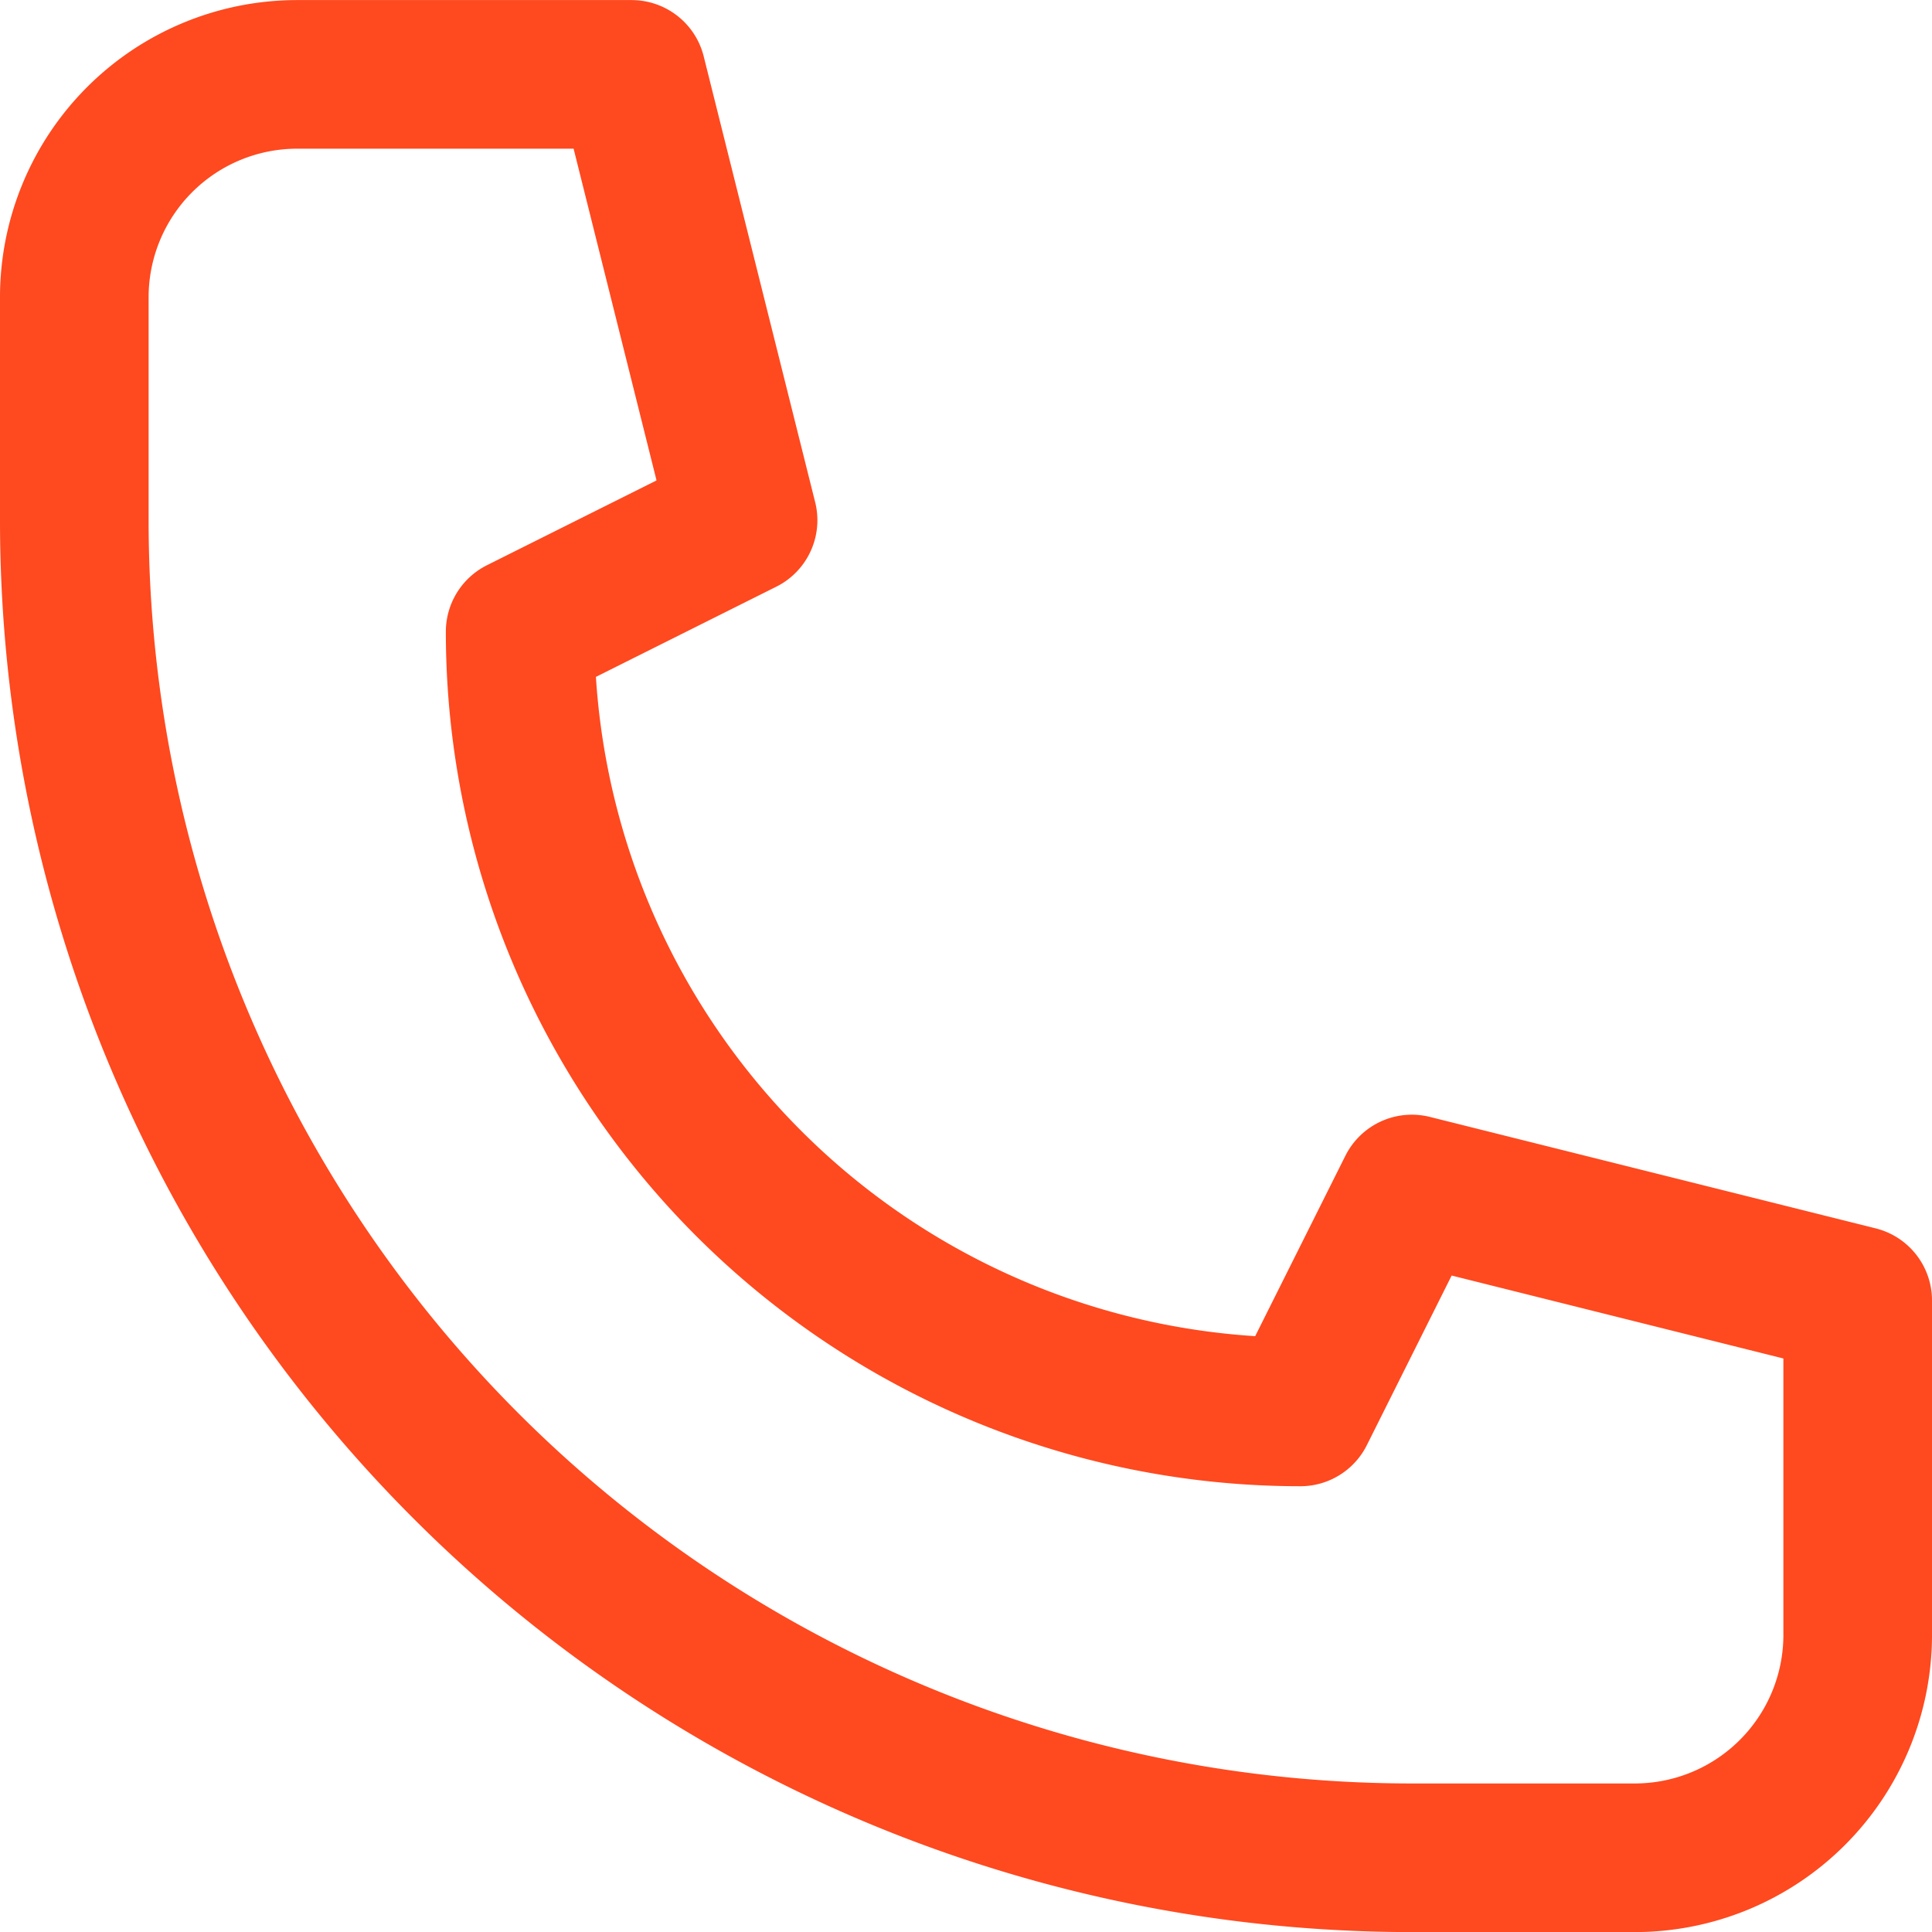
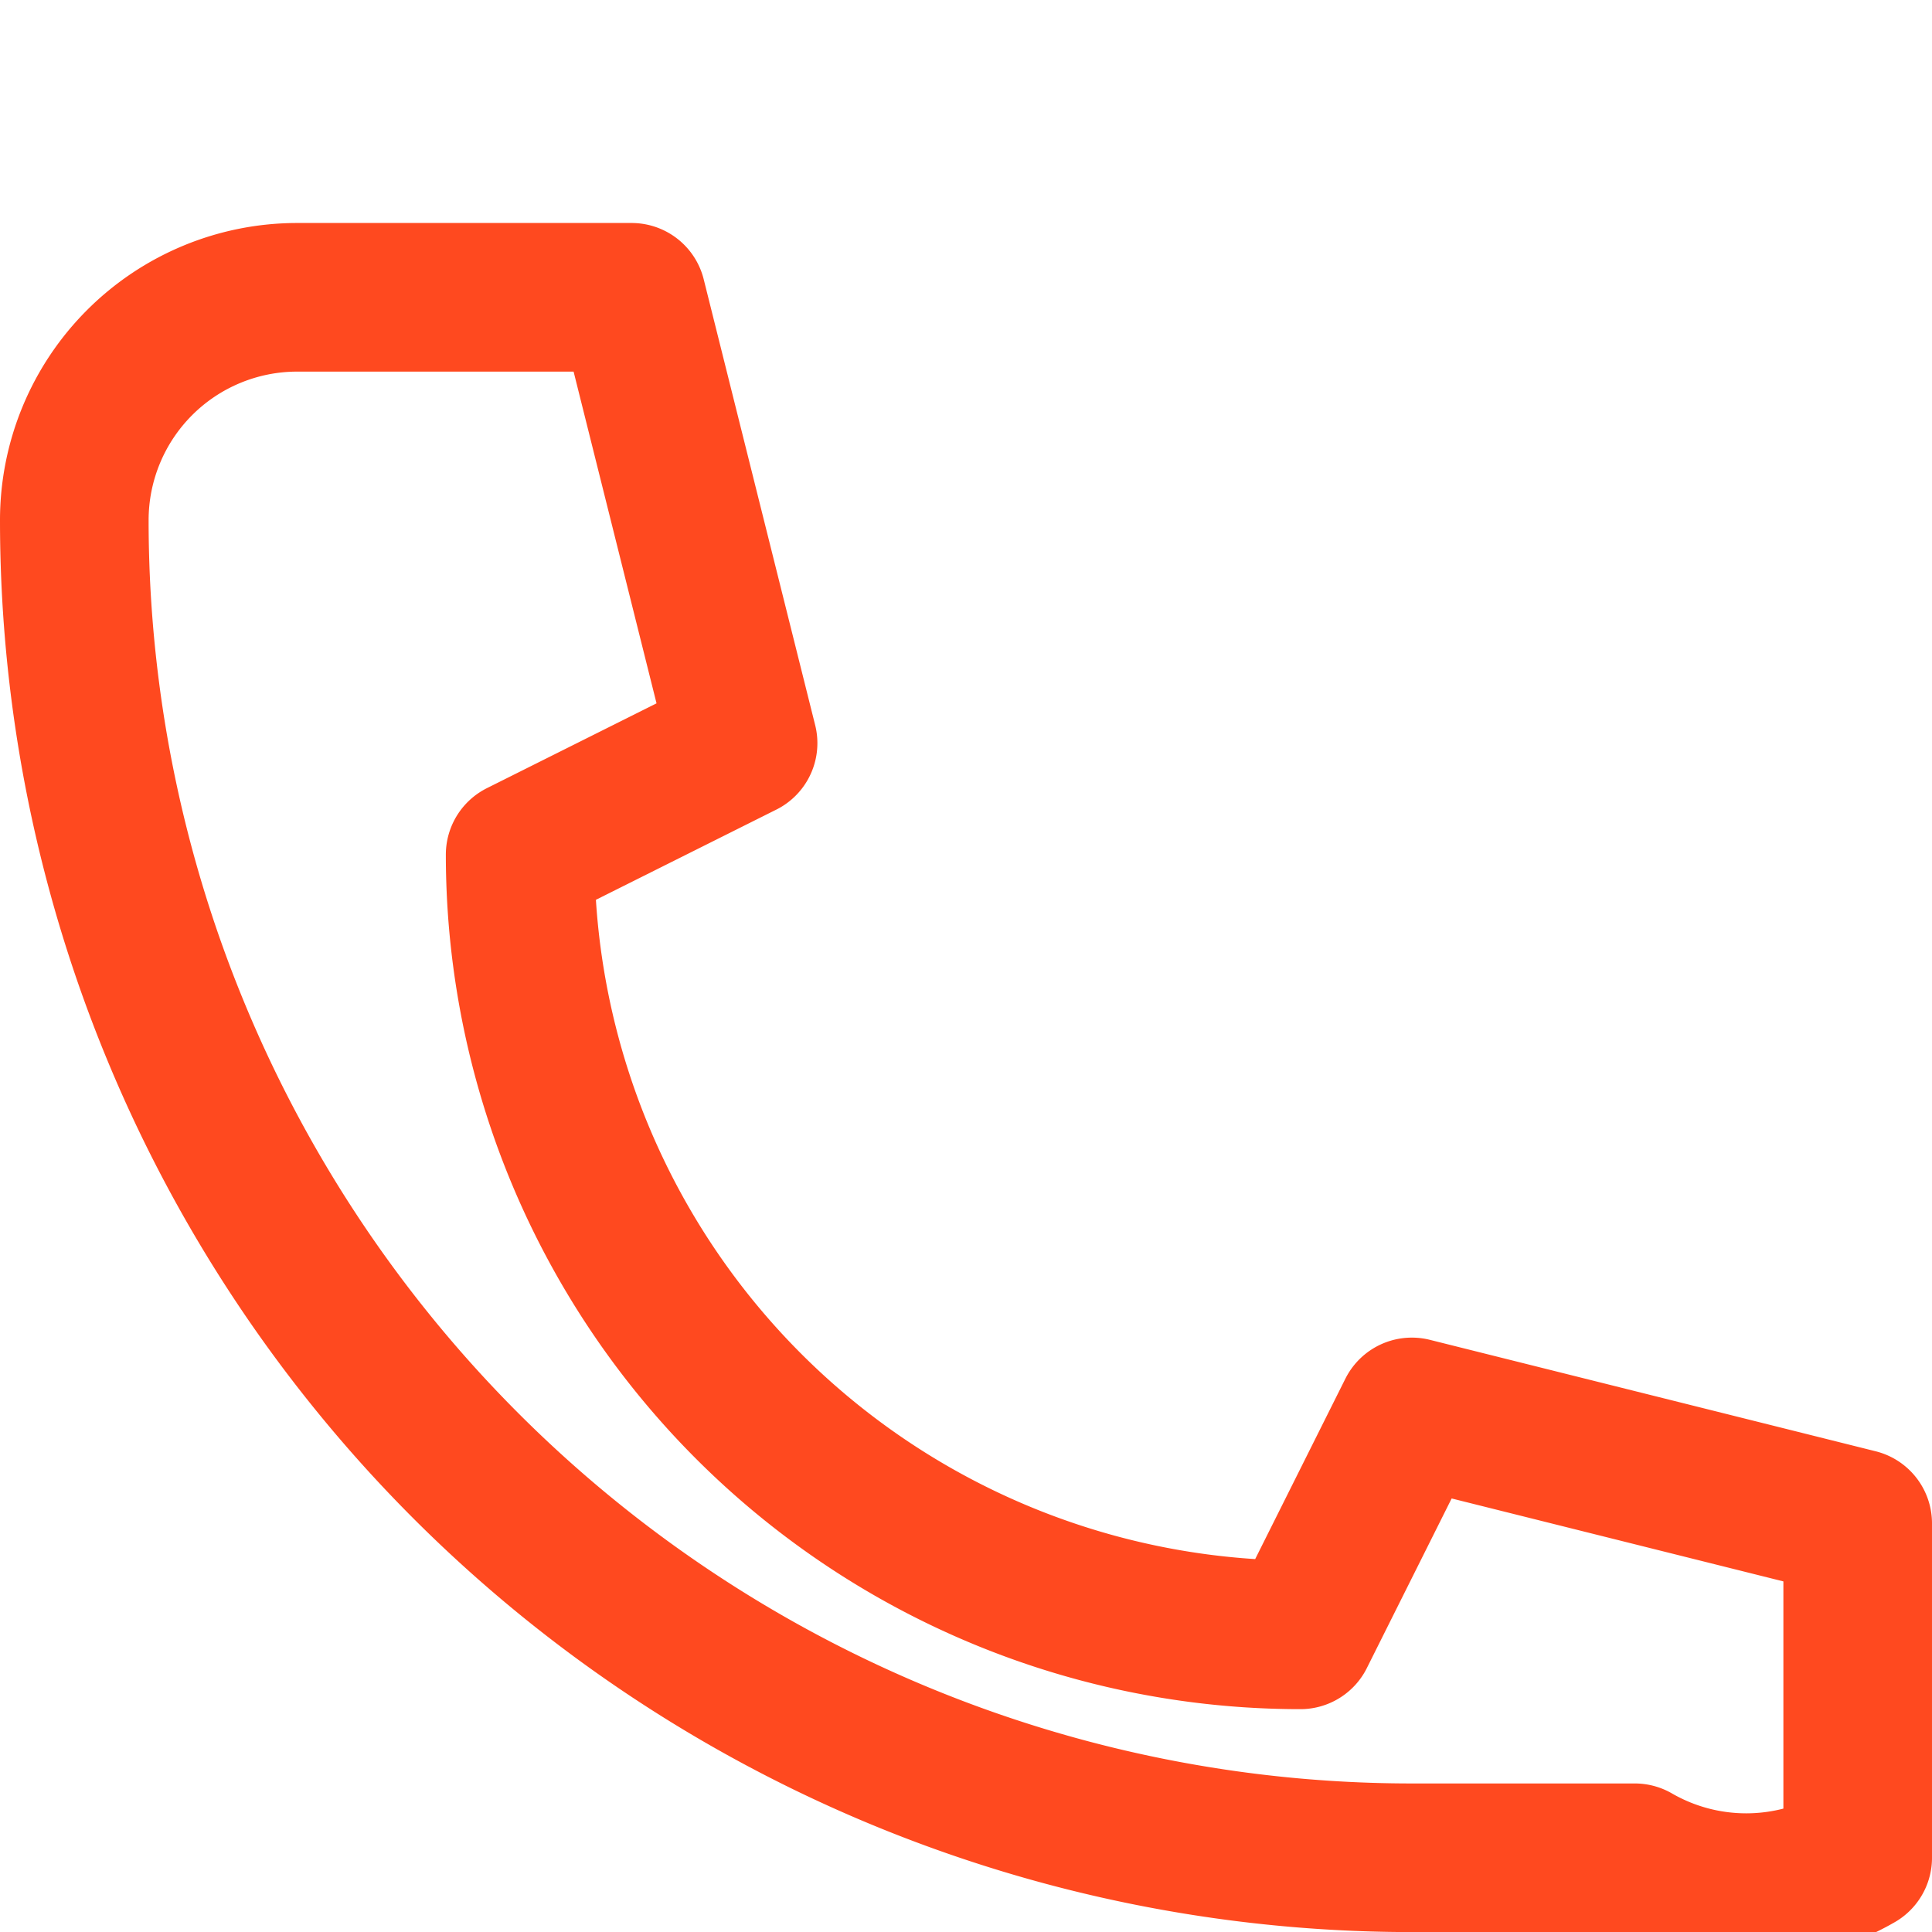
<svg xmlns="http://www.w3.org/2000/svg" width="26" height="26" viewBox="0 0 26 26">
  <g id="Call" transform="translate(-4703.741 -811.199)">
-     <path id="Path_541" data-name="Path 541" d="M4725.741,836.2h-3a18,18,0,0,1-18-18v-3a3,3,0,0,1,3-3h4.5l1.5,6-3,1.5h0a10.5,10.5,0,0,0,10.5,10.5h0l1.5-3,6,1.5v4.5A3,3,0,0,1,4725.741,836.2Z" fill="none" stroke="#ff491f" stroke-linecap="round" stroke-linejoin="round" stroke-width="2" />
+     <path id="Path_541" data-name="Path 541" d="M4725.741,836.2h-3a18,18,0,0,1-18-18a3,3,0,0,1,3-3h4.5l1.5,6-3,1.5h0a10.5,10.5,0,0,0,10.5,10.5h0l1.5-3,6,1.5v4.5A3,3,0,0,1,4725.741,836.2Z" fill="none" stroke="#ff491f" stroke-linecap="round" stroke-linejoin="round" stroke-width="2" />
  </g>
</svg>